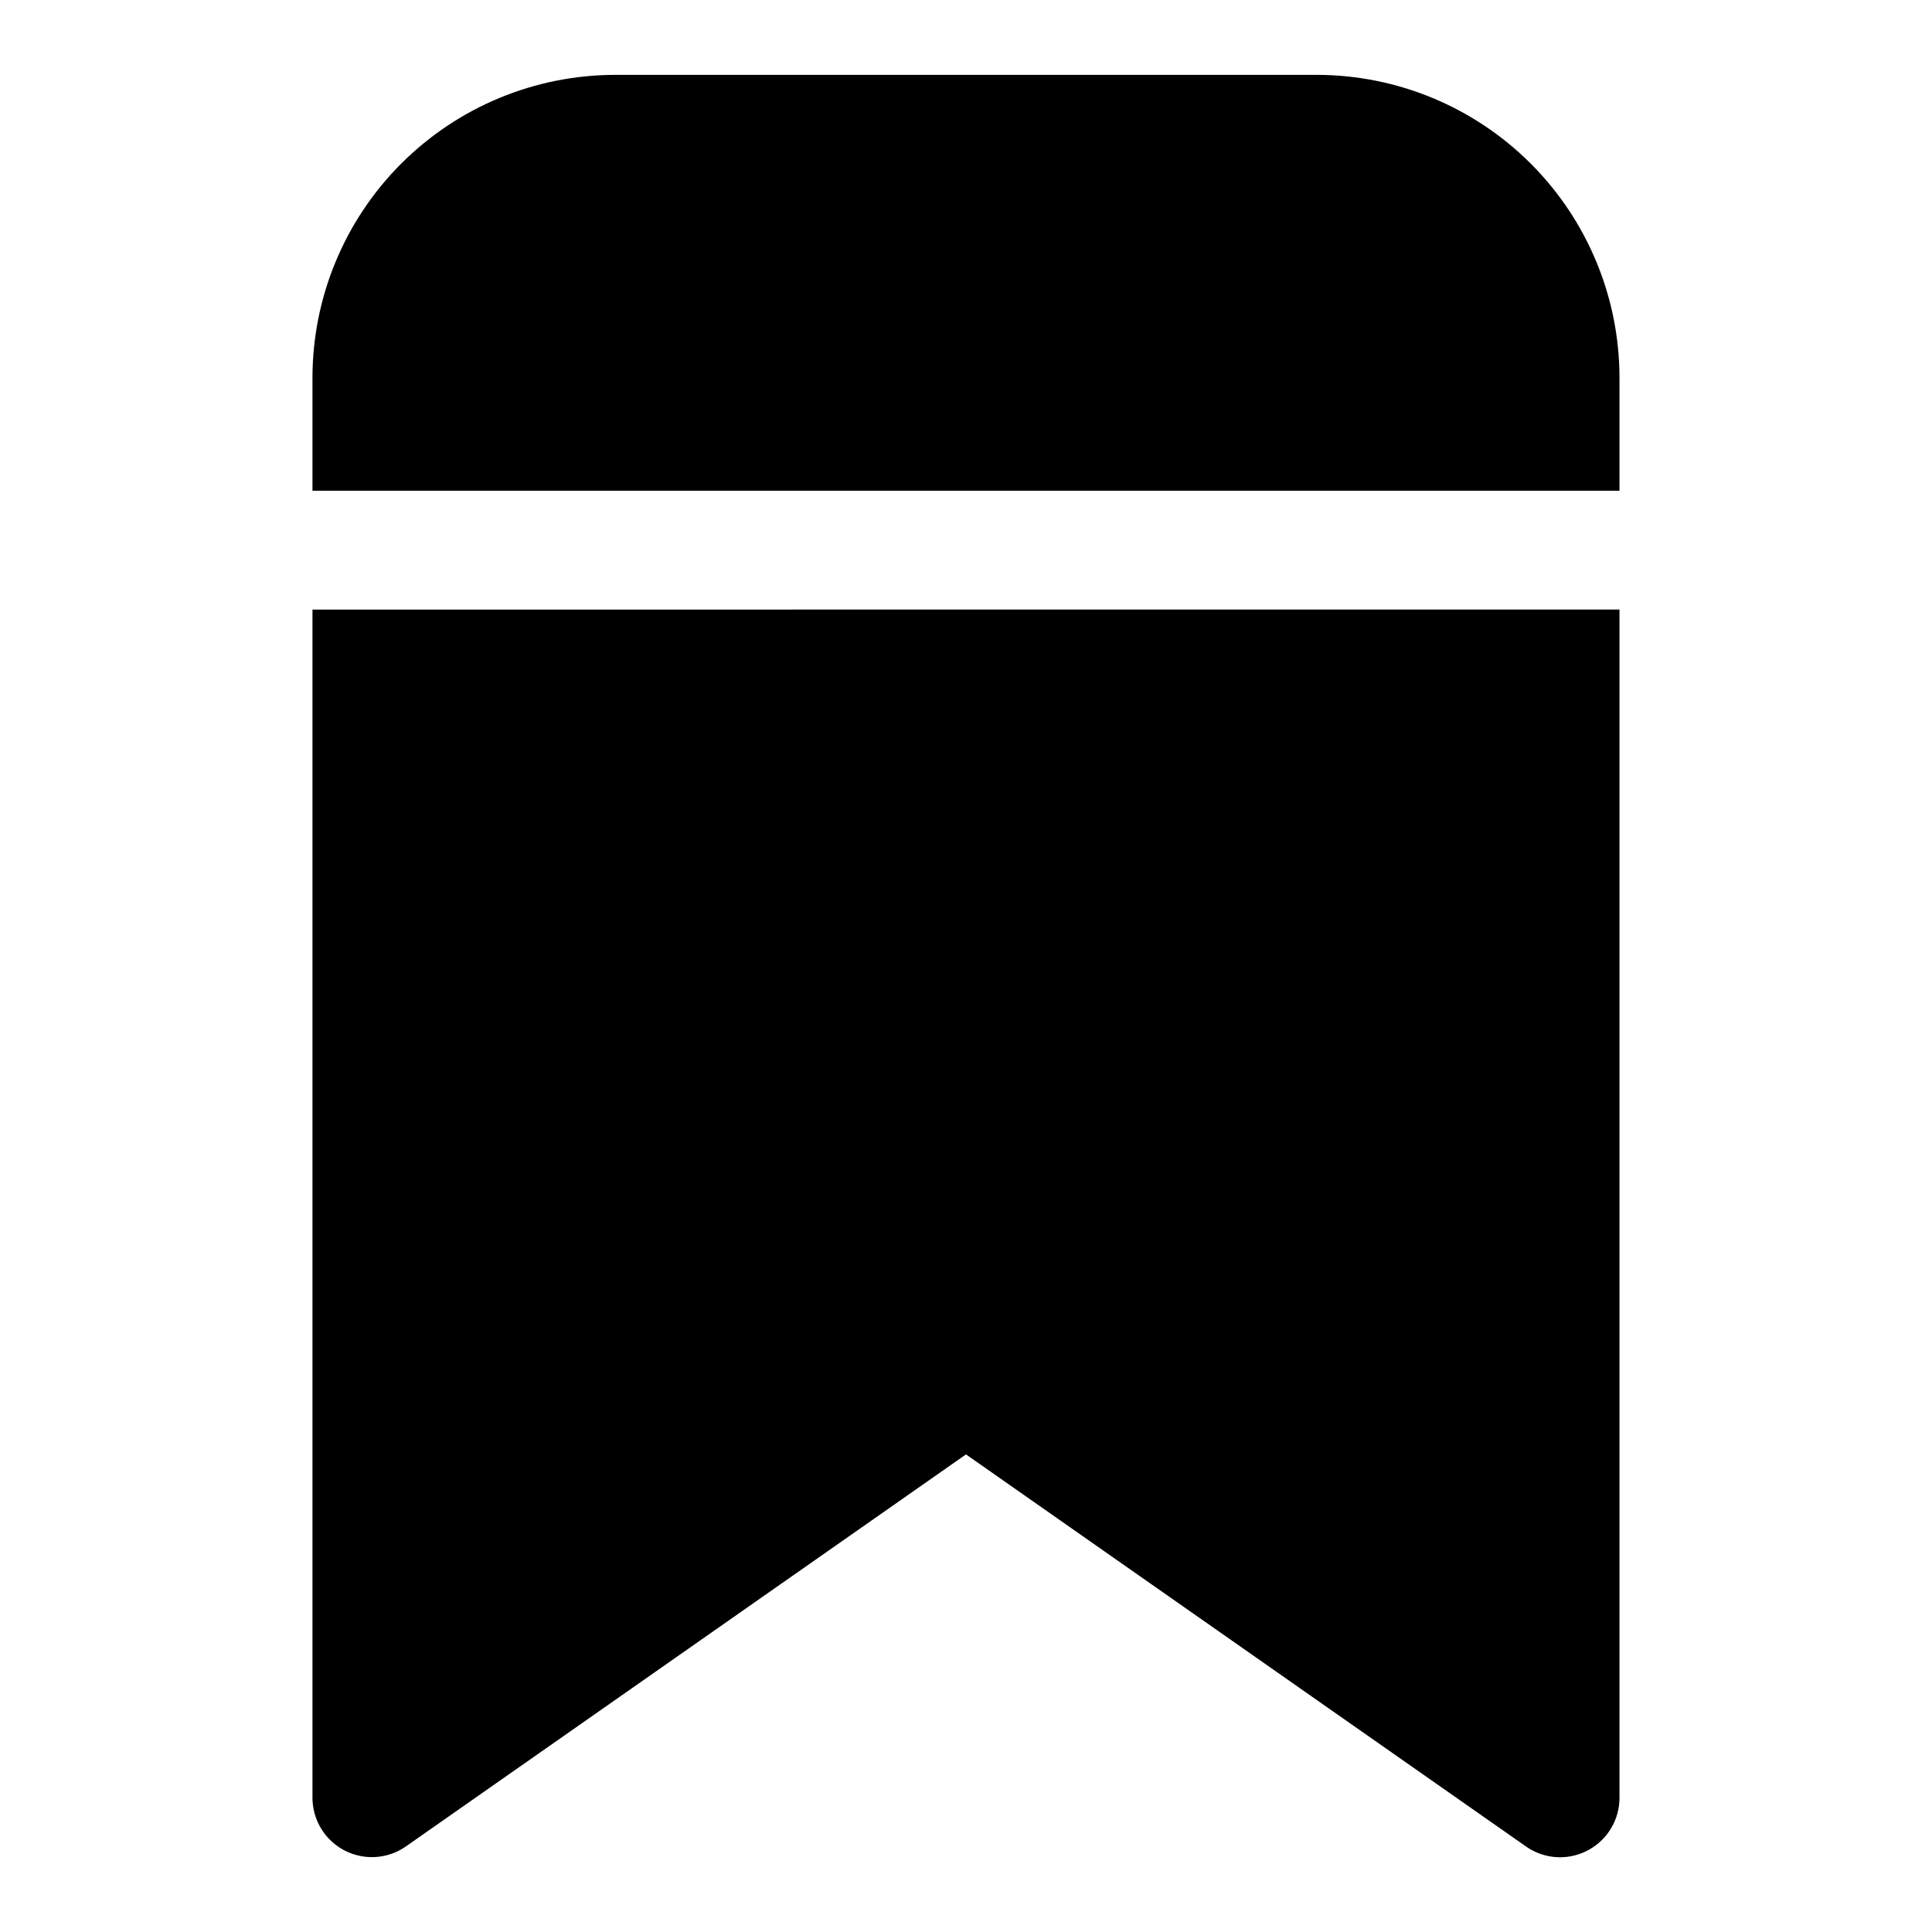
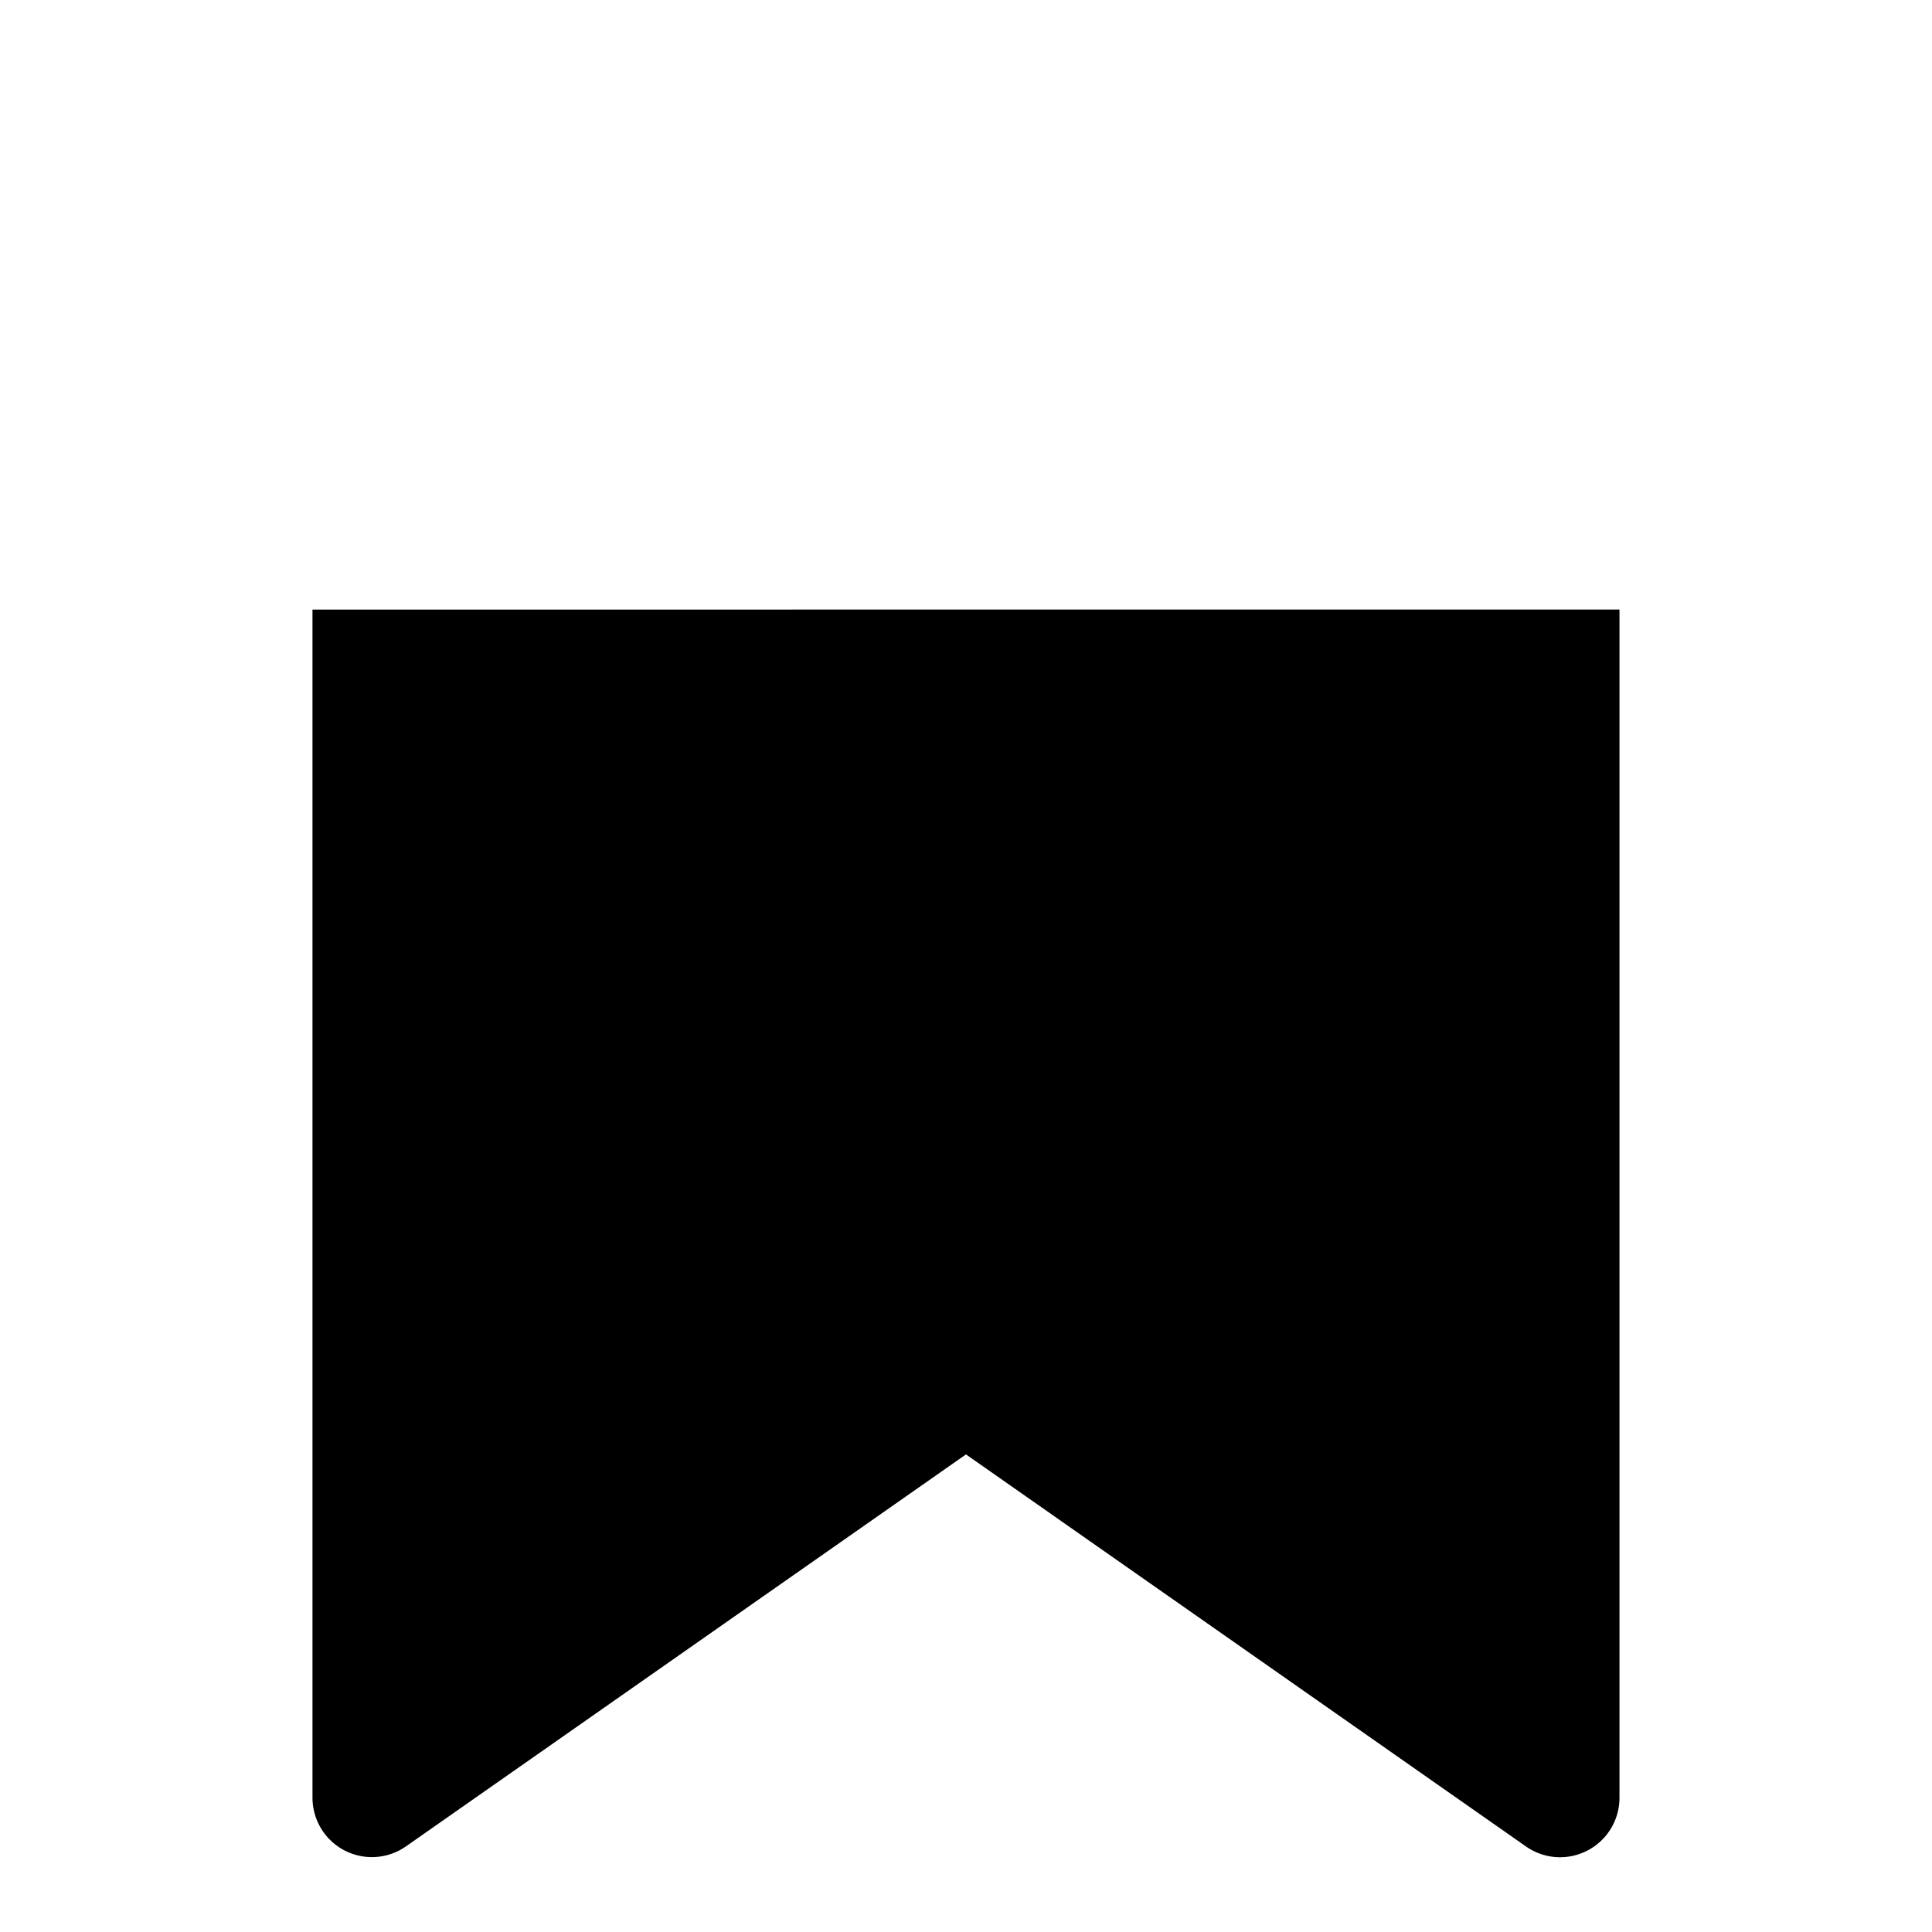
<svg xmlns="http://www.w3.org/2000/svg" fill="#000000" width="800px" height="800px" version="1.1" viewBox="144 144 512 512">
  <g>
-     <path d="m573.18 274.05v-30.023c-0.031-21.258-8.488-41.637-23.52-56.668s-35.406-23.488-56.664-23.52h-186c-21.258 0.031-41.637 8.488-56.668 23.52s-23.488 35.41-23.52 56.668v30.023z" />
    <path d="m226.81 305.54v314.88c0.004 3.859 1.422 7.578 3.984 10.461 2.566 2.879 6.098 4.719 9.93 5.168 3.828 0.449 7.691-0.523 10.852-2.734l148.42-103.88 148.42 103.91c3.164 2.215 7.031 3.188 10.863 2.734 3.836-0.453 7.367-2.297 9.93-5.184 2.566-2.887 3.977-6.613 3.973-10.477v-314.88z" />
  </g>
</svg>